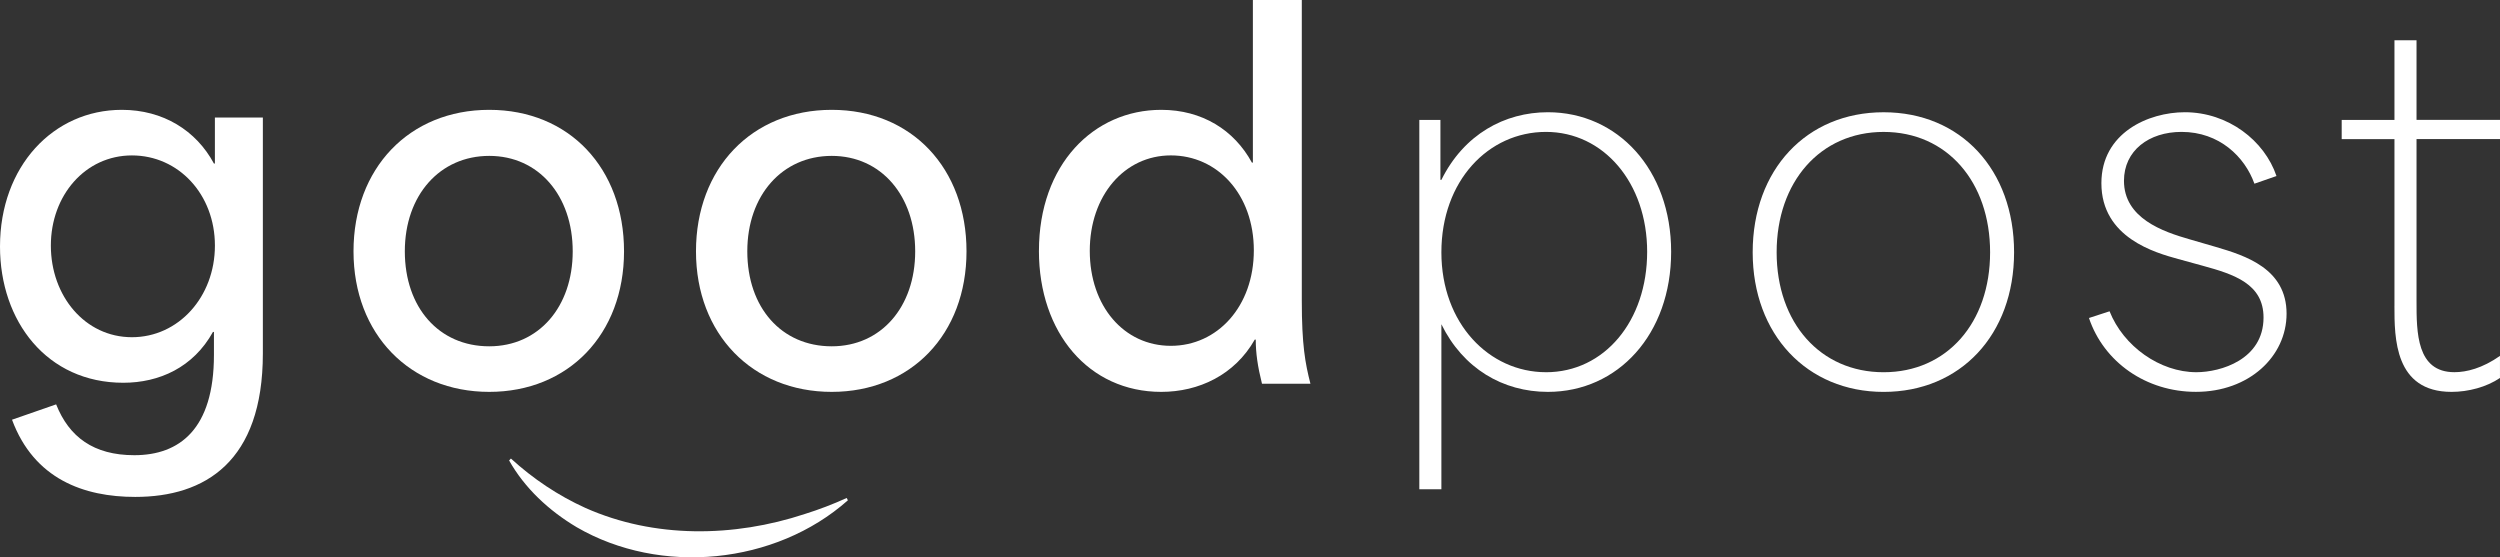
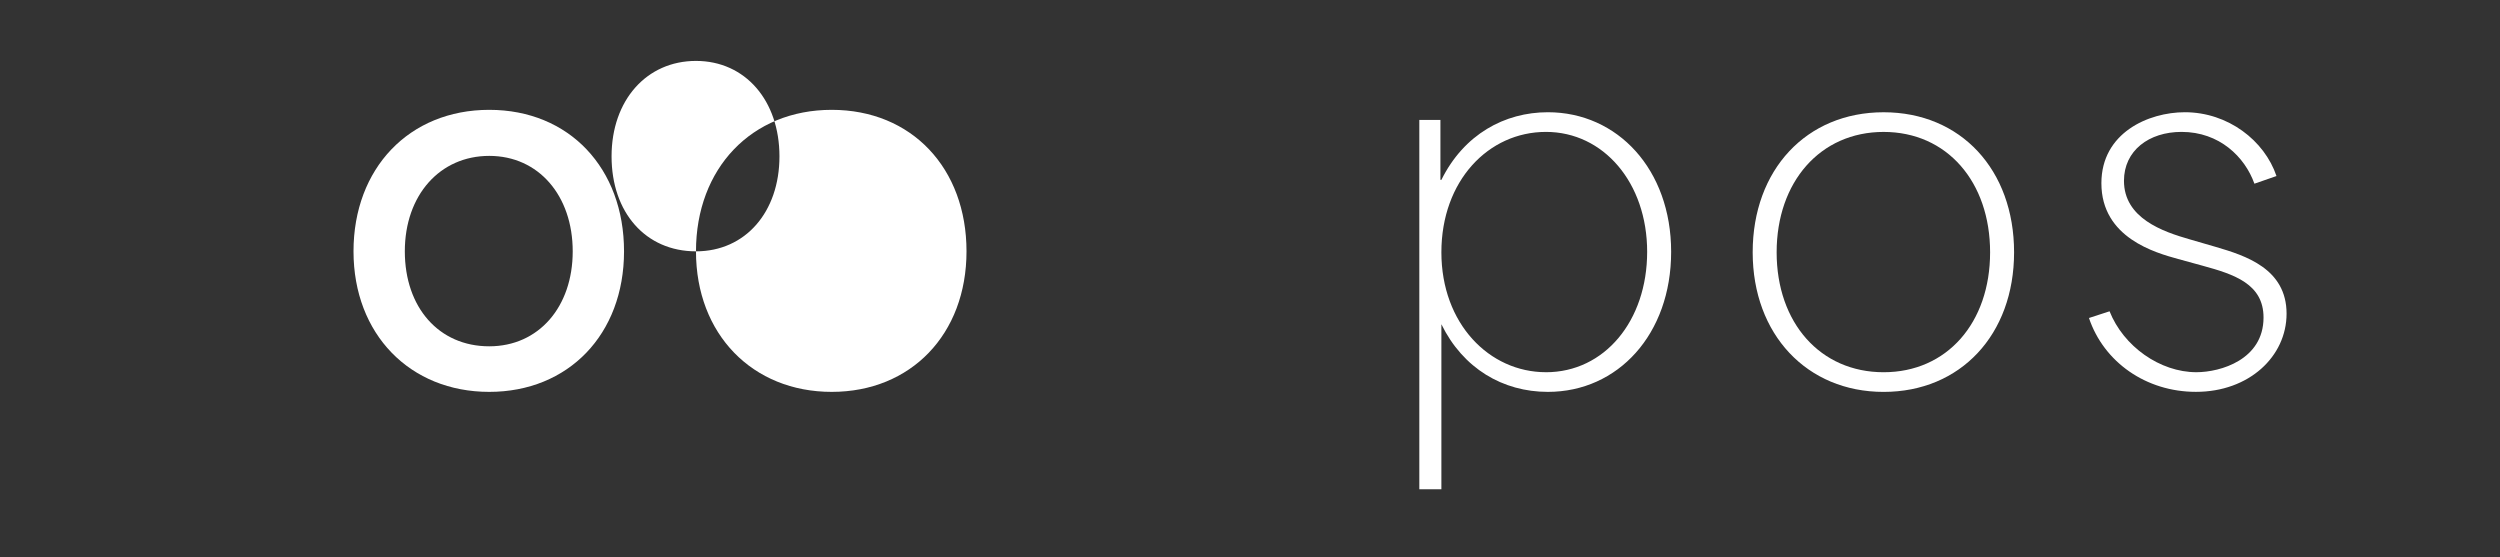
<svg xmlns="http://www.w3.org/2000/svg" id="Layer_1" viewBox="0 0 1187.24 264.66">
  <rect x="0" y="0" width="1187.24" height="264.66" fill="#333333" stroke="none" />
  <defs>
    <style>.cls-1{fill:#fff;}</style>
  </defs>
-   <path class="cls-1" d="m5.7,199.32l20.96-7.29c6.15,15.49,17.77,24.14,37.13,24.14,21.41,0,37.81-12.3,37.81-47.61v-10.93h-.46c-9.34,16.86-25.51,24.14-42.6,24.14C22.32,181.77,0,152.62,0,117.08,0,79.04,25.28,52.16,57.86,52.16c19.59,0,35.31,9.8,43.74,25.51h.45v-21.87h22.78v112.07c0,51.48-27.56,68.11-60.59,68.11-24.37,0-48.06-8.43-58.54-36.67Zm56.95-39.18c22.1,0,39.41-19.13,39.41-43.51s-17.31-42.82-39.41-42.82-38.5,18.91-38.5,42.82,16.17,43.51,38.5,43.51Z" />
  <path class="cls-1" d="m167.88,119.36c0-39.41,26.42-67.2,64.46-67.2s64.01,27.79,64.01,67.2-26.42,66.74-64.01,66.74-64.46-27.33-64.46-66.74Zm64.46,45.1c23.46,0,39.64-18.68,39.64-45.1s-16.17-45.33-39.64-45.33-40.09,18.68-40.09,45.33,16.17,45.1,40.09,45.1Z" />
-   <path class="cls-1" d="m330.52,119.36c0-39.41,26.42-67.2,64.46-67.2s64.01,27.79,64.01,67.2-26.42,66.74-64.01,66.74-64.46-27.33-64.46-66.74Zm64.46,45.1c23.46,0,39.64-18.68,39.64-45.1s-16.17-45.33-39.64-45.33-40.09,18.68-40.09,45.33,16.17,45.1,40.09,45.1Z" />
-   <path class="cls-1" d="m493.39,119.13c0-41,25.97-66.97,58.09-66.97,19.36,0,34.62,9.57,43.05,25.06h.46V0h23.23v142.82c0,20.96,1.59,29.61,4.1,39.41h-23.01c-2.05-8.2-2.96-14.58-2.96-20.96h-.46c-9.57,16.86-26.65,24.83-44.42,24.83-34.4,0-58.09-28.02-58.09-66.97Zm62.64,45.1c22.1,0,39.41-18.68,39.41-45.33s-17.31-45.1-39.41-45.1-38.5,19.13-38.5,45.33,16.17,45.1,38.5,45.1Z" />
+   <path class="cls-1" d="m330.52,119.36c0-39.41,26.42-67.2,64.46-67.2s64.01,27.79,64.01,67.2-26.42,66.74-64.01,66.74-64.46-27.33-64.46-66.74Zc23.46,0,39.64-18.68,39.64-45.1s-16.17-45.33-39.64-45.33-40.09,18.68-40.09,45.33,16.17,45.1,40.09,45.1Z" />
  <path class="cls-1" d="m674.03,56.95h10.02v28.47h.46c10.71-21.64,30.07-32.12,50.57-32.12,33.03,0,58.54,27.11,58.54,66.29s-25.28,66.51-58.54,66.51c-21.41,0-40.32-11.16-50.57-32.12v78.36h-10.48V56.95Zm60.14,119.82c27.79,0,48.06-24.37,48.06-57.18s-20.73-56.95-48.06-56.95-49.66,23.23-49.66,57.17,22.78,56.95,49.66,56.95Z" />
  <path class="cls-1" d="m832.34,119.82c0-39.18,25.51-66.51,62.18-66.51s61.96,27.33,61.96,66.51-25.51,66.29-61.96,66.29-62.18-27.33-62.18-66.29Zm62.18,56.95c30.07,0,50.57-23.46,50.57-56.95s-20.5-57.17-50.57-57.17-50.8,23.69-50.8,57.17,20.73,56.95,50.8,56.95Z" />
  <path class="cls-1" d="m992.02,151.02l9.8-3.19c6.61,16.63,23.92,28.93,41.23,28.93,11.39,0,31.89-5.92,31.89-25.97,0-15.94-13.9-20.5-28.93-24.6l-11.62-3.19c-10.71-2.96-36.45-10.02-36.45-35.99,0-23.92,22.32-33.71,39.64-33.71,20.5,0,37.81,13.44,43.51,30.3l-10.48,3.64c-4.56-12.76-16.63-24.6-34.62-24.6-15.49,0-27.33,8.88-27.33,23.23,0,17.77,18.45,24.14,31.21,27.79l12.53,3.64c13.89,4.1,33.48,10.25,33.48,31.66,0,20.27-17.77,37.13-43.05,37.13-23.69,0-43.74-14.12-50.8-35.08Z" />
-   <path class="cls-1" d="m1137.12,145.33v-79.27h-25.06v-9.11h25.06V19.13h10.48v37.81h39.64v9.11h-39.64v76.99c0,14.81,0,33.71,17.99,33.71,5.7,0,13.21-1.82,21.64-7.74v10.48c-6.38,4.33-15.03,6.61-23.01,6.61-27.11,0-27.11-25.74-27.11-40.77Z" />
-   <path class="cls-1" d="m402.64,237.61c-34.4,30.5-89,35.87-128.76,12.76-13.25-7.88-24.7-18.56-32.11-31.7l.86-.91c10.5,9.6,22.46,17.61,35.41,23.47,32.7,14.54,70.47,13.99,104.11,2.88,6.8-2.12,13.47-4.68,19.96-7.63,0,0,.54,1.13.54,1.13h0Z" />
</svg>